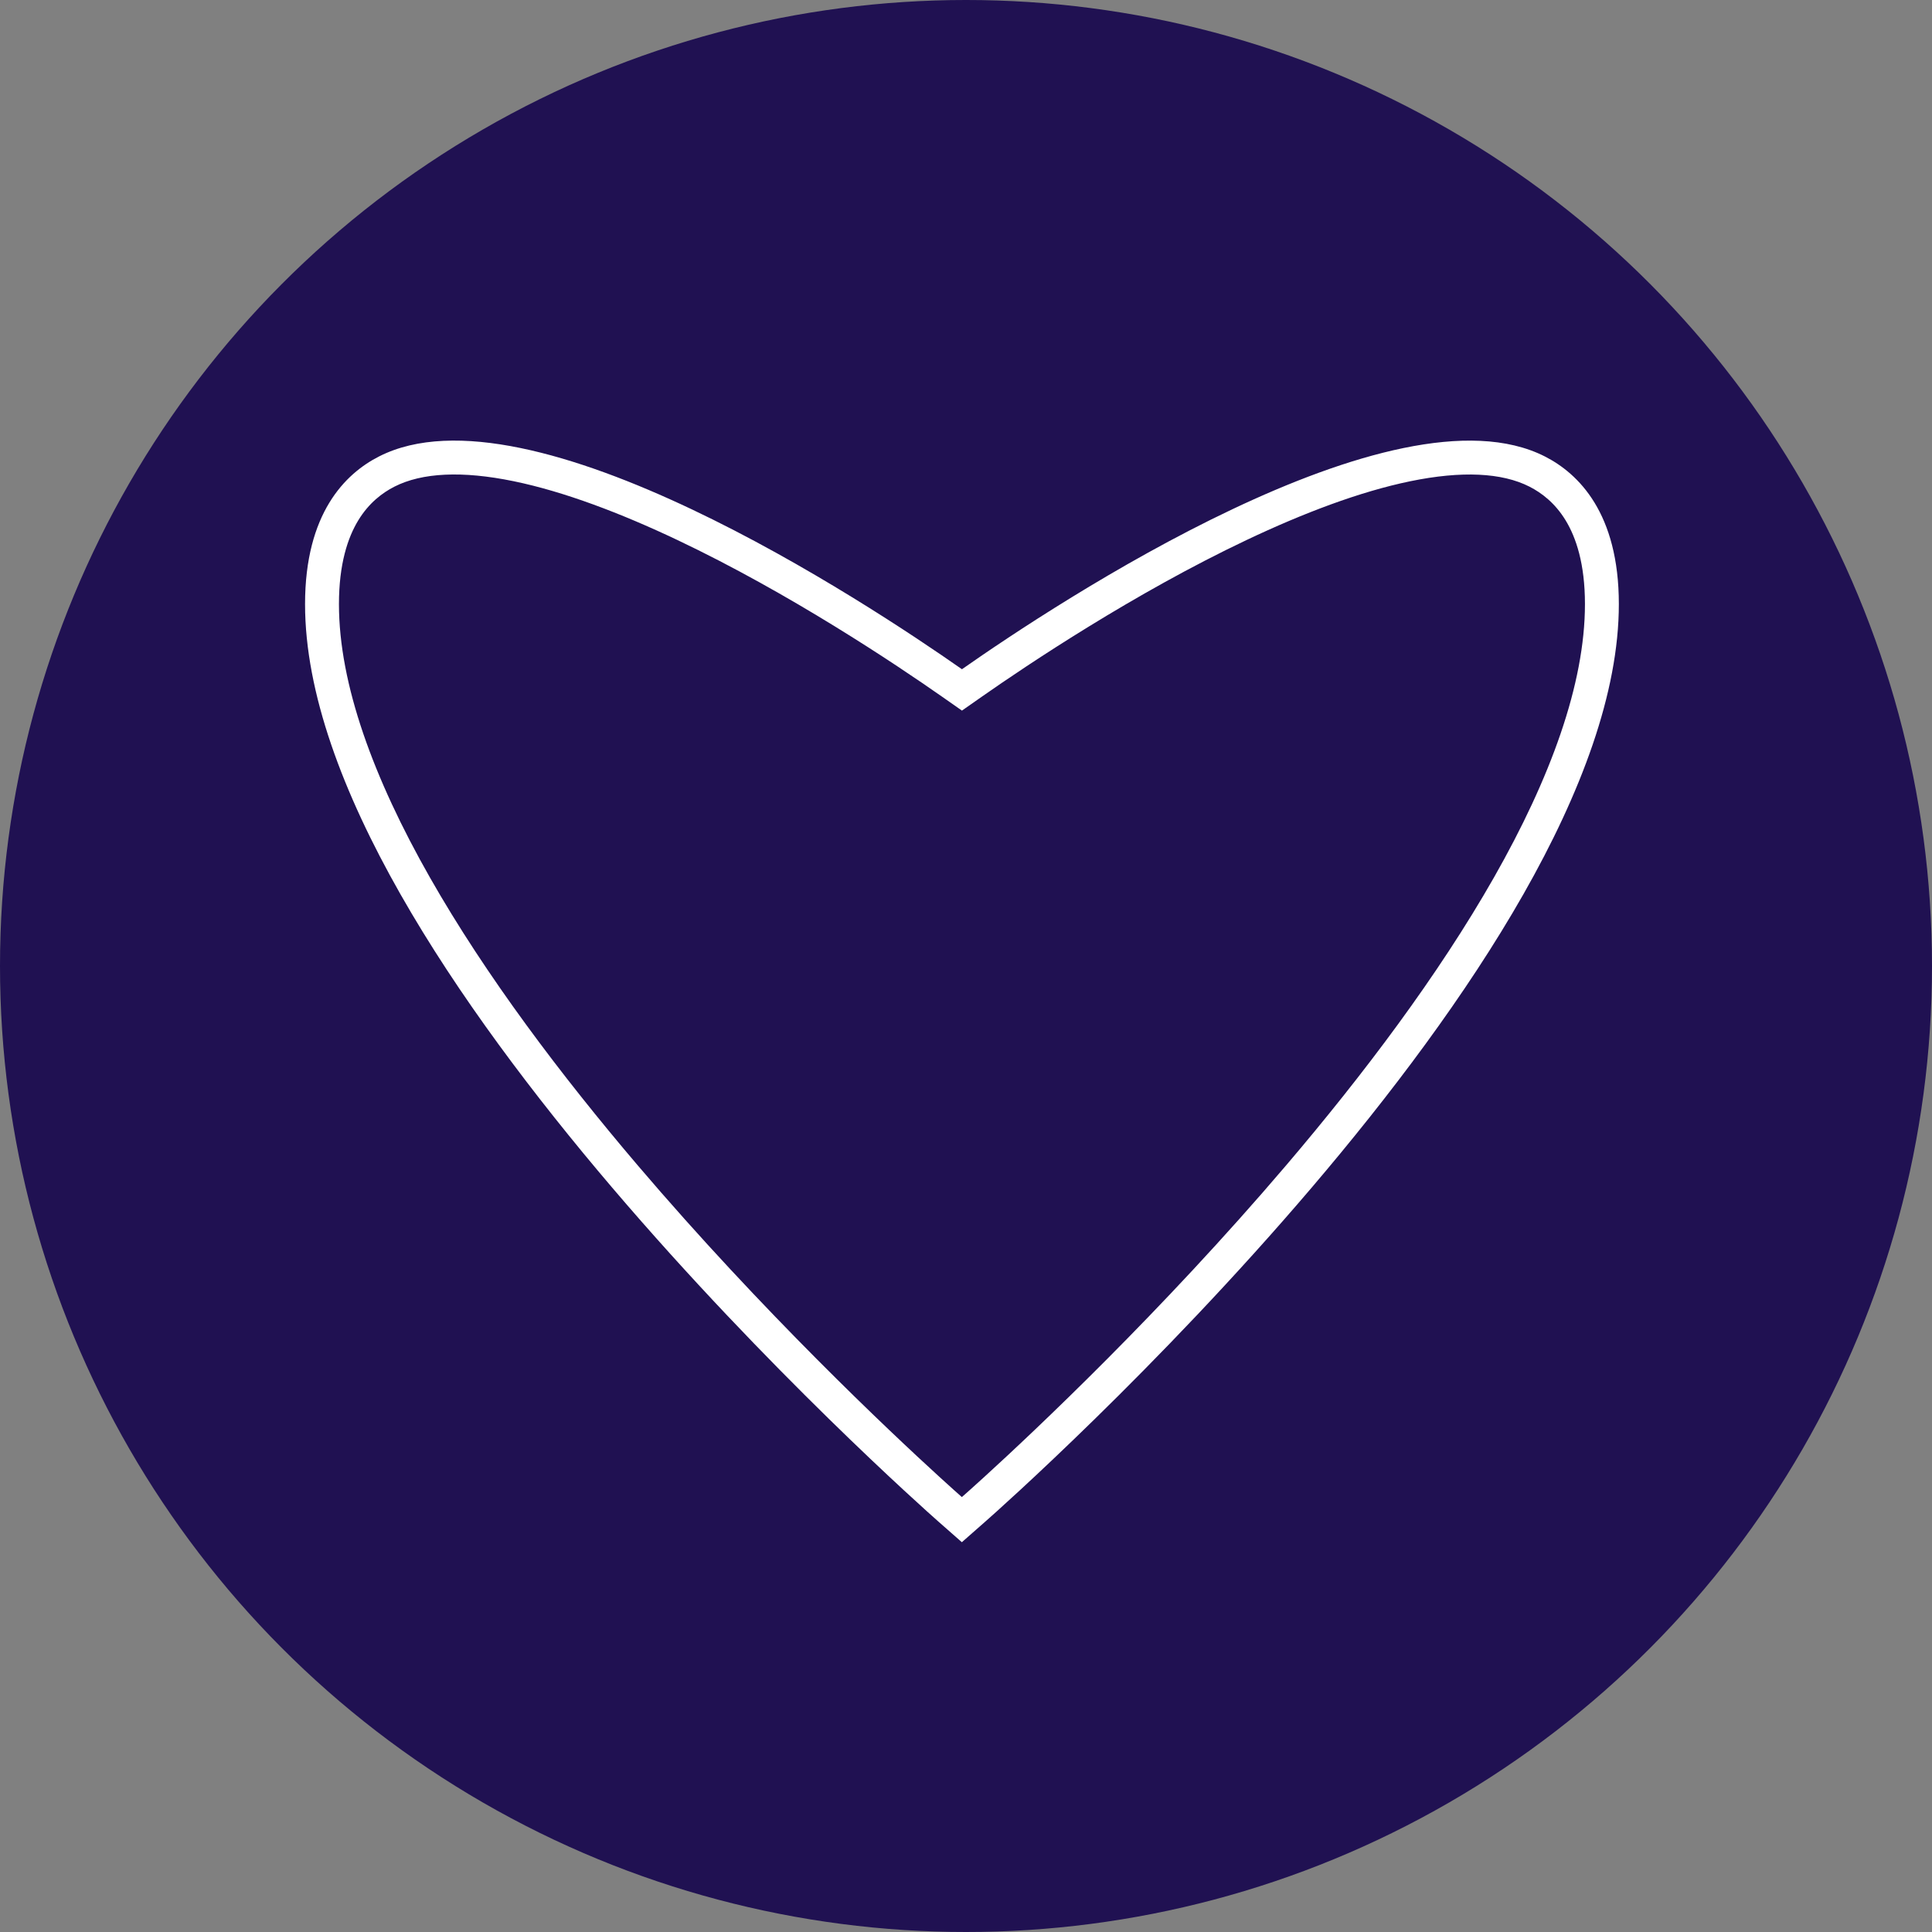
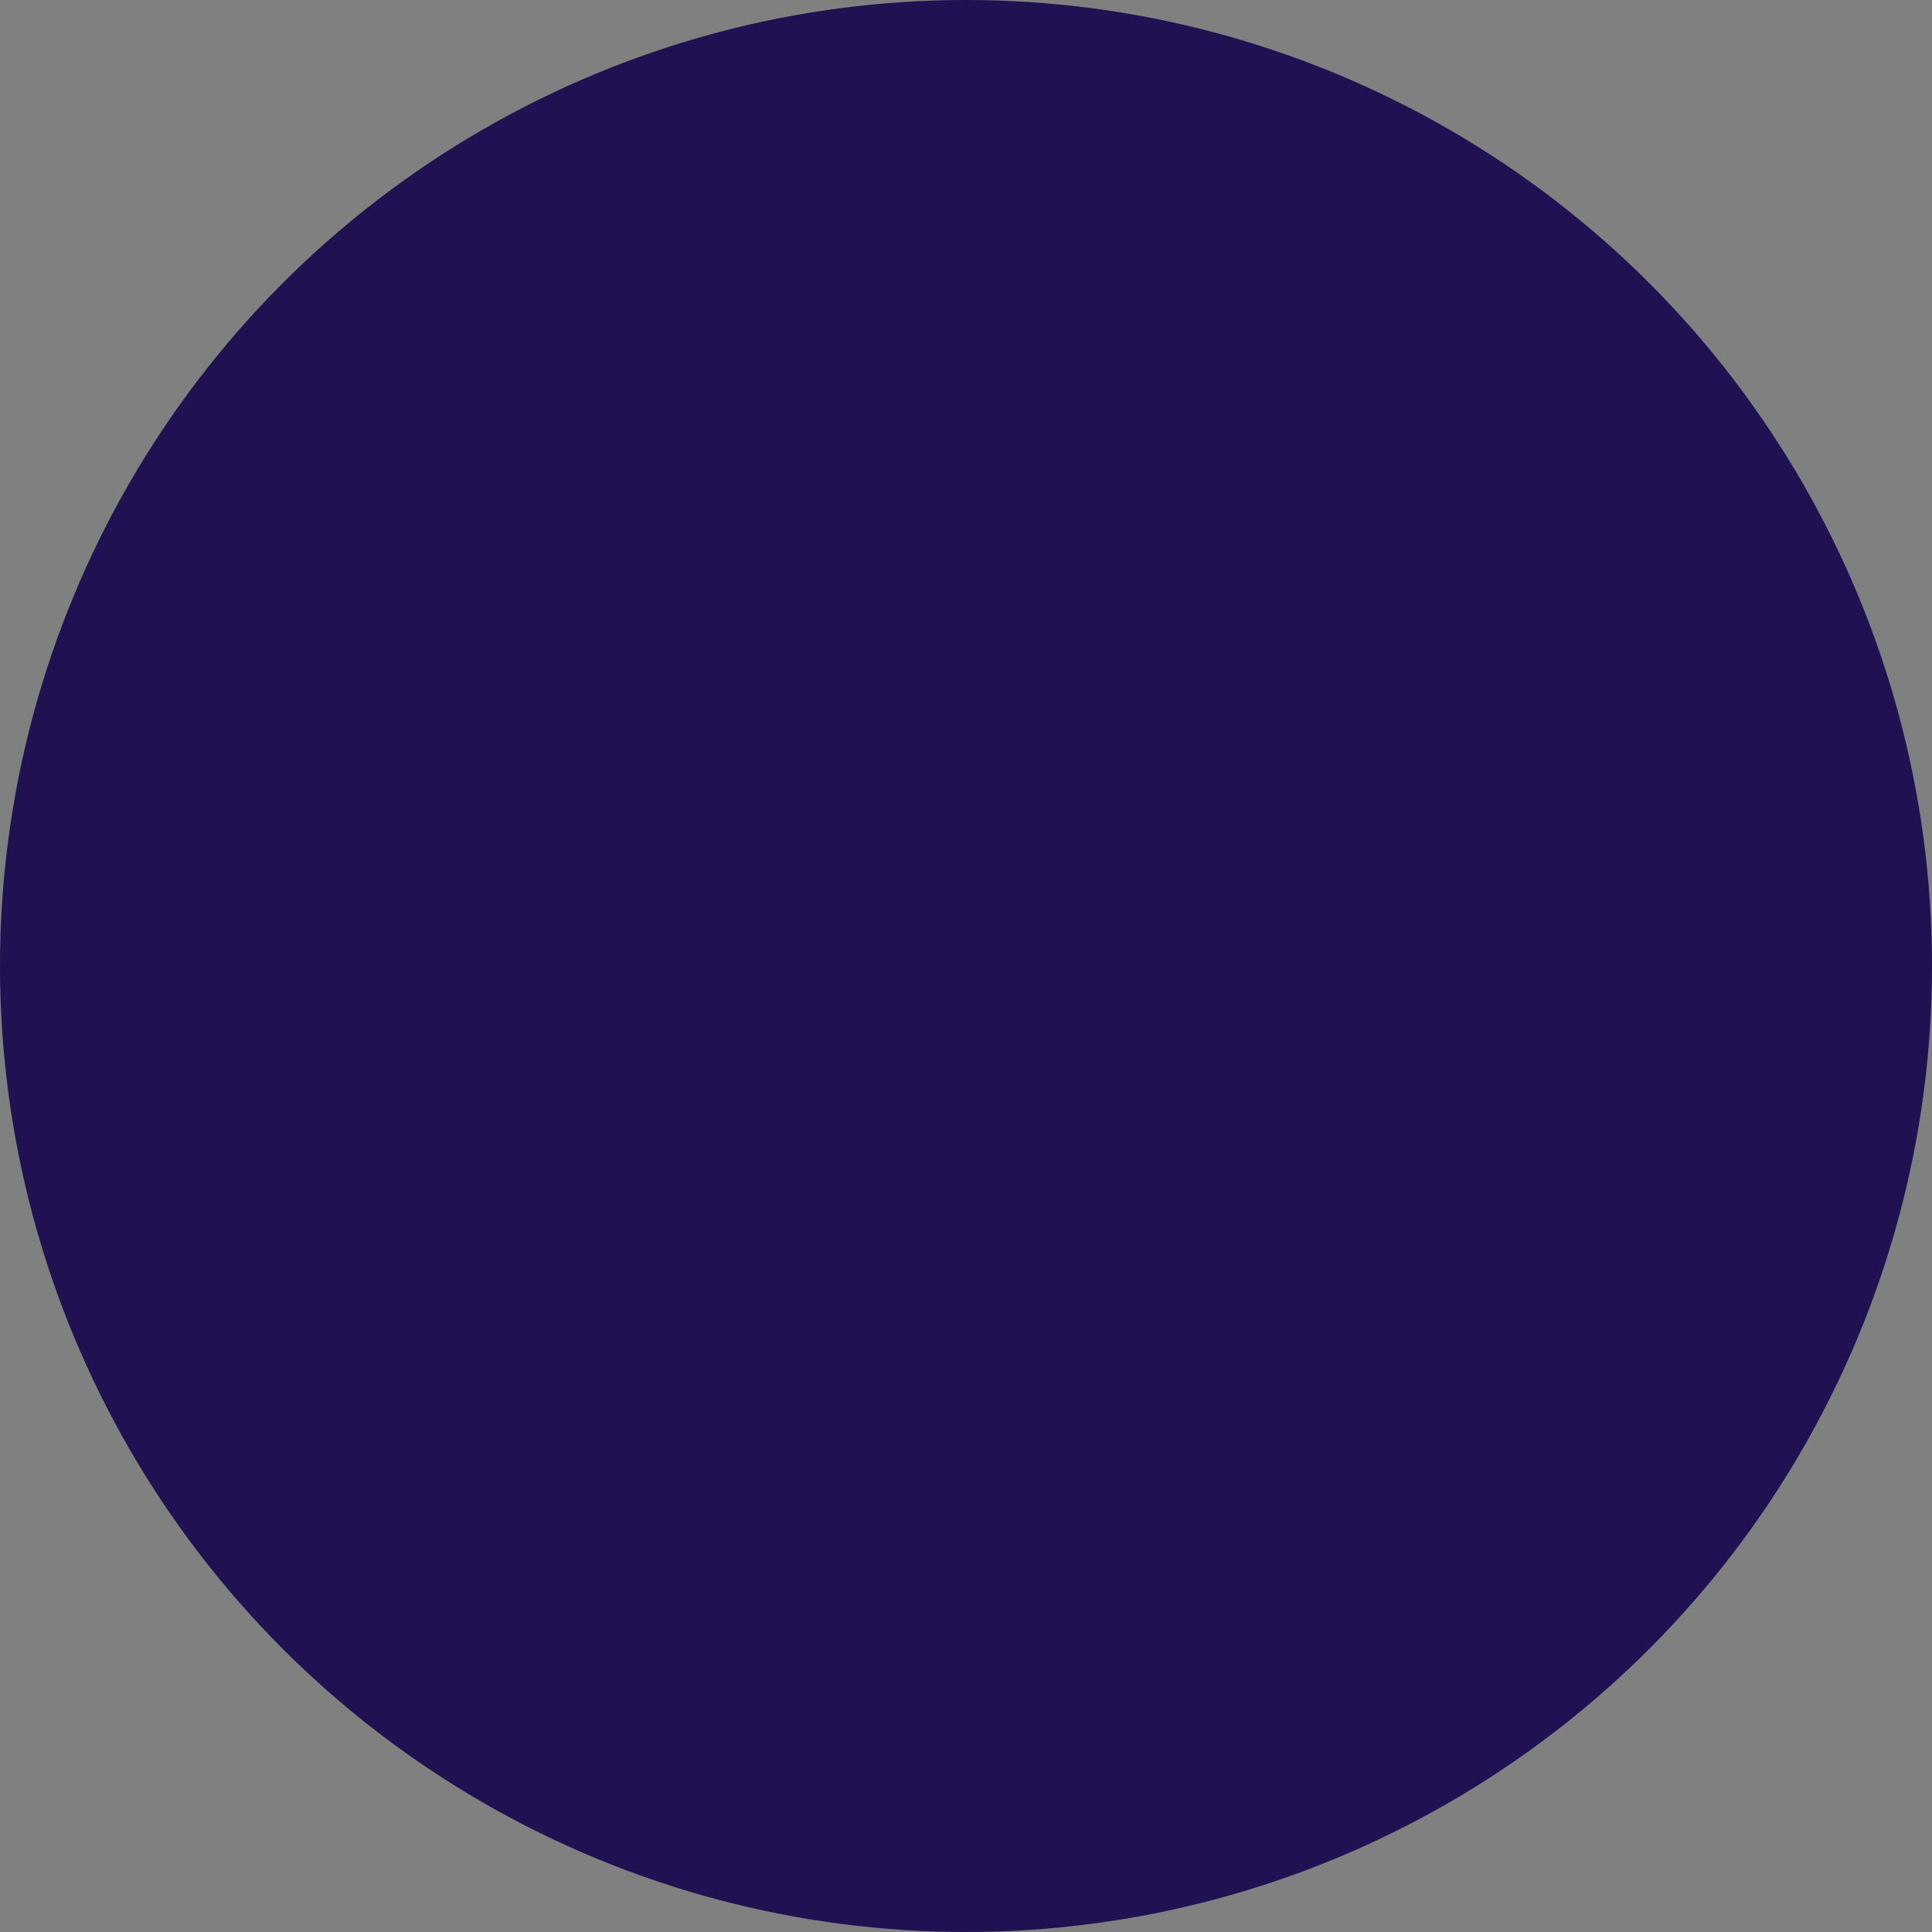
<svg xmlns="http://www.w3.org/2000/svg" width="114" height="114" viewBox="0 0 114 114" fill="none">
  <rect x="0" y="0" width="114" height="114" fill="#808080" stroke="none" />
  <circle cx="57" cy="57" r="57" fill="#201152" />
-   <path fill-rule="evenodd" clip-rule="evenodd" d="M22.365 26.934C31.261 22.402 51.193 35.589 56.761 39.489C62.33 35.589 82.261 22.407 91.157 26.934C93.147 27.947 95.522 30.281 95.522 35.645C95.522 56.599 59.675 88.434 58.146 89.777L56.761 90.995L56.756 91L55.371 89.782C53.847 88.434 18 56.603 18 35.649C18 30.285 20.371 27.947 22.365 26.934ZM56.696 88.284L56.756 88.336L56.826 88.275C56.963 88.155 57.398 87.77 58.074 87.153C61.015 84.473 68.516 77.419 75.885 68.768C80.418 63.447 84.86 57.567 88.159 51.765C91.481 45.923 93.522 40.368 93.522 35.645C93.522 33.265 92.998 31.715 92.379 30.7C91.76 29.686 90.971 29.084 90.25 28.716C88.623 27.888 86.251 27.772 83.216 28.396C80.229 29.011 76.891 30.284 73.567 31.859C66.928 35.004 60.661 39.2 57.908 41.127L56.761 41.93L55.614 41.127C52.861 39.199 46.594 35.003 39.955 31.857C36.631 30.282 33.293 29.009 30.306 28.394C27.272 27.77 24.9 27.887 23.272 28.716L23.271 28.717C22.549 29.084 21.761 29.686 21.142 30.701C20.523 31.717 20 33.269 20 35.649C20 40.373 22.041 45.927 25.363 51.769C28.662 57.571 33.104 63.45 37.636 68.771C45.002 77.419 52.5 84.47 55.444 87.156C56.117 87.771 56.553 88.157 56.693 88.281L56.696 88.284Z" fill="white" />
</svg>